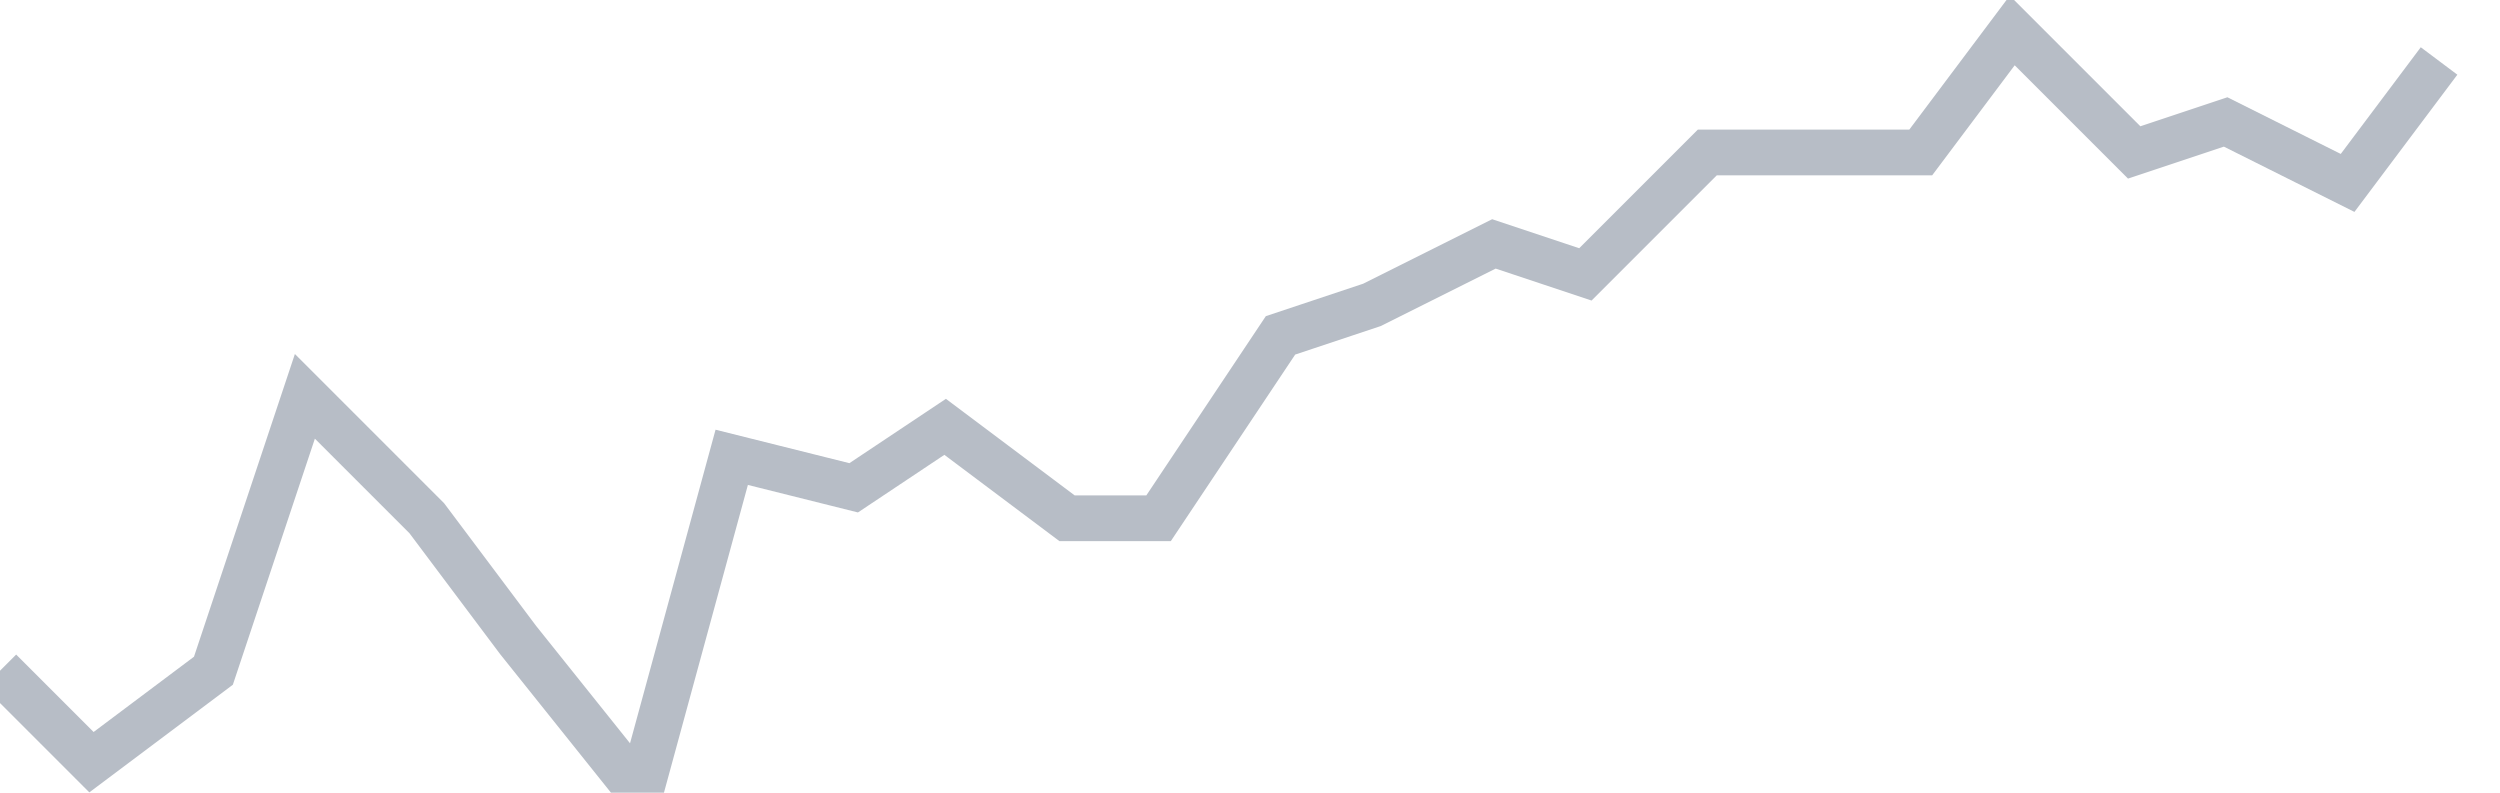
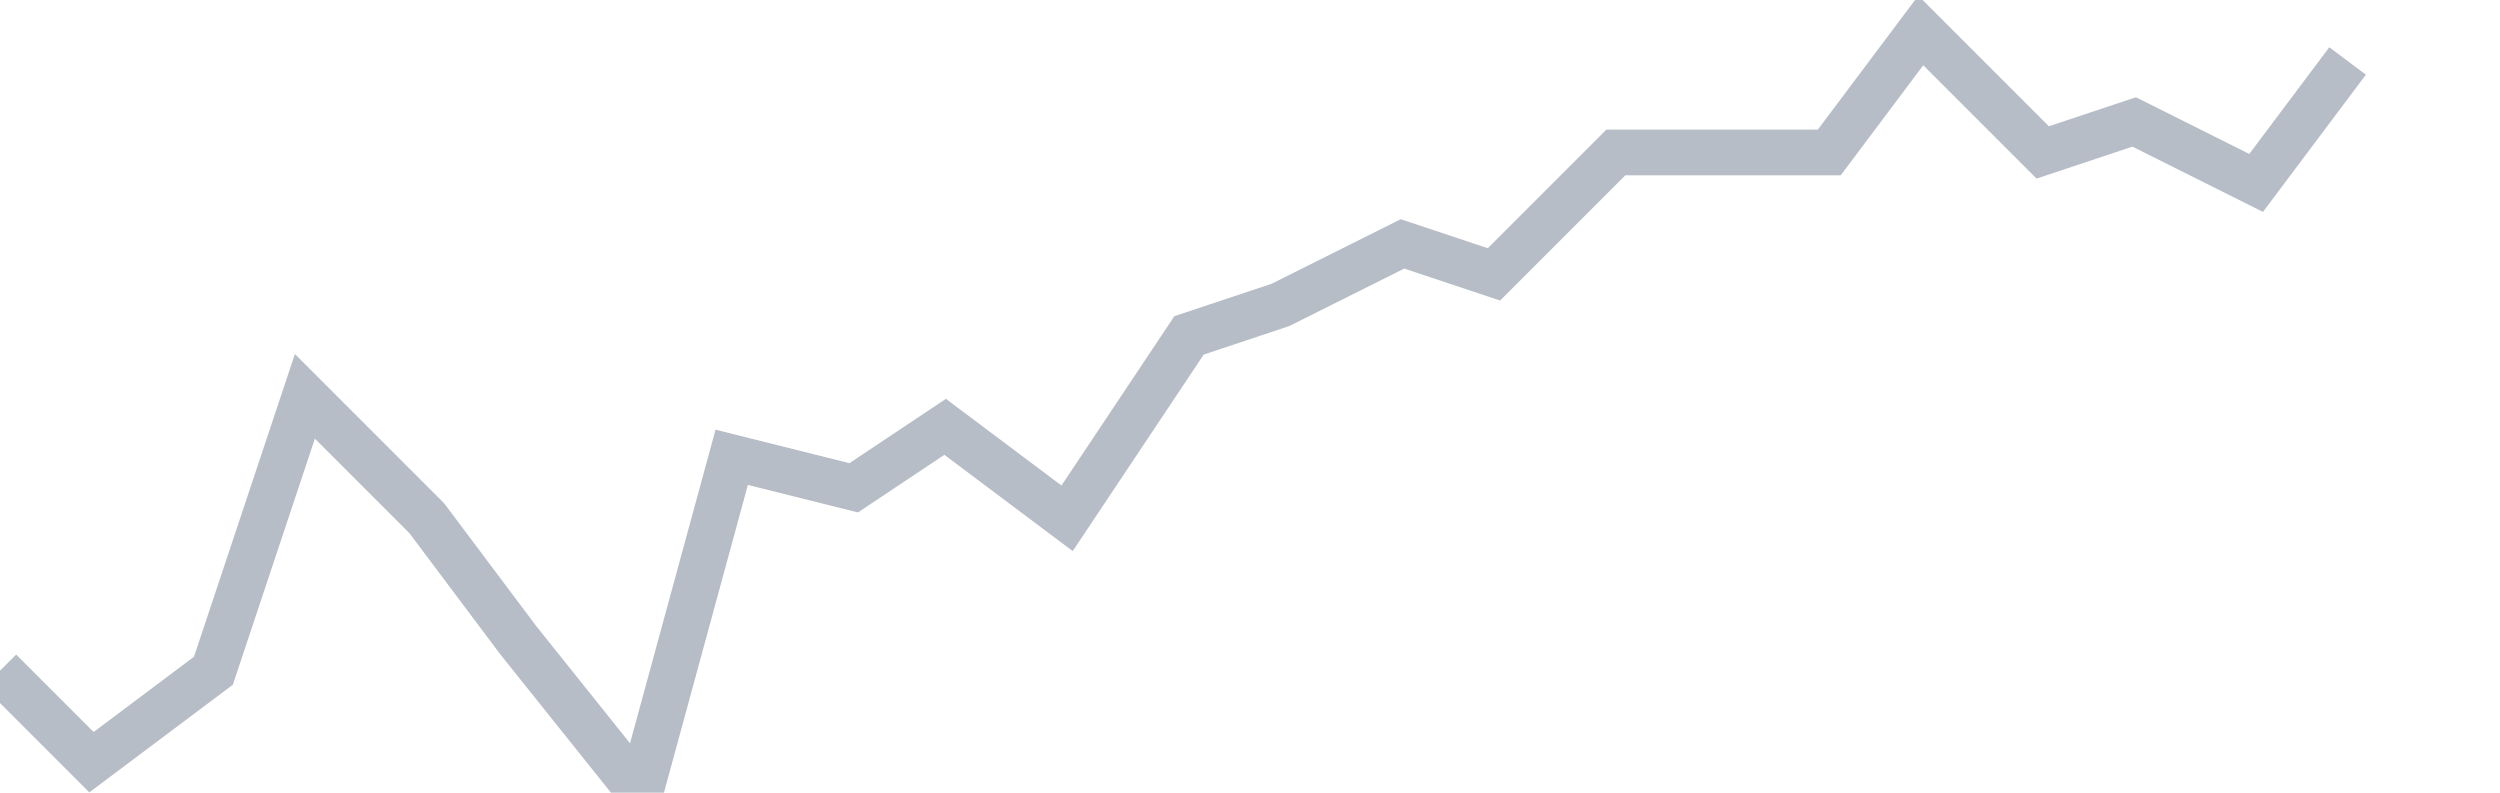
<svg xmlns="http://www.w3.org/2000/svg" width="82" height="26" fill="none">
-   <path d="M0 22l3 3 4-3 3-9 4 4 3 4 4 5 3-11 4 1 3-2 4 3h3l4-6 3-1 4-2 3 1 4-4h7l3-4 4 4 3-1 4 2 3-4" stroke="#B7BDC6" stroke-width="1.5" />
+   <path d="M0 22l3 3 4-3 3-9 4 4 3 4 4 5 3-11 4 1 3-2 4 3l4-6 3-1 4-2 3 1 4-4h7l3-4 4 4 3-1 4 2 3-4" stroke="#B7BDC6" stroke-width="1.5" />
</svg>